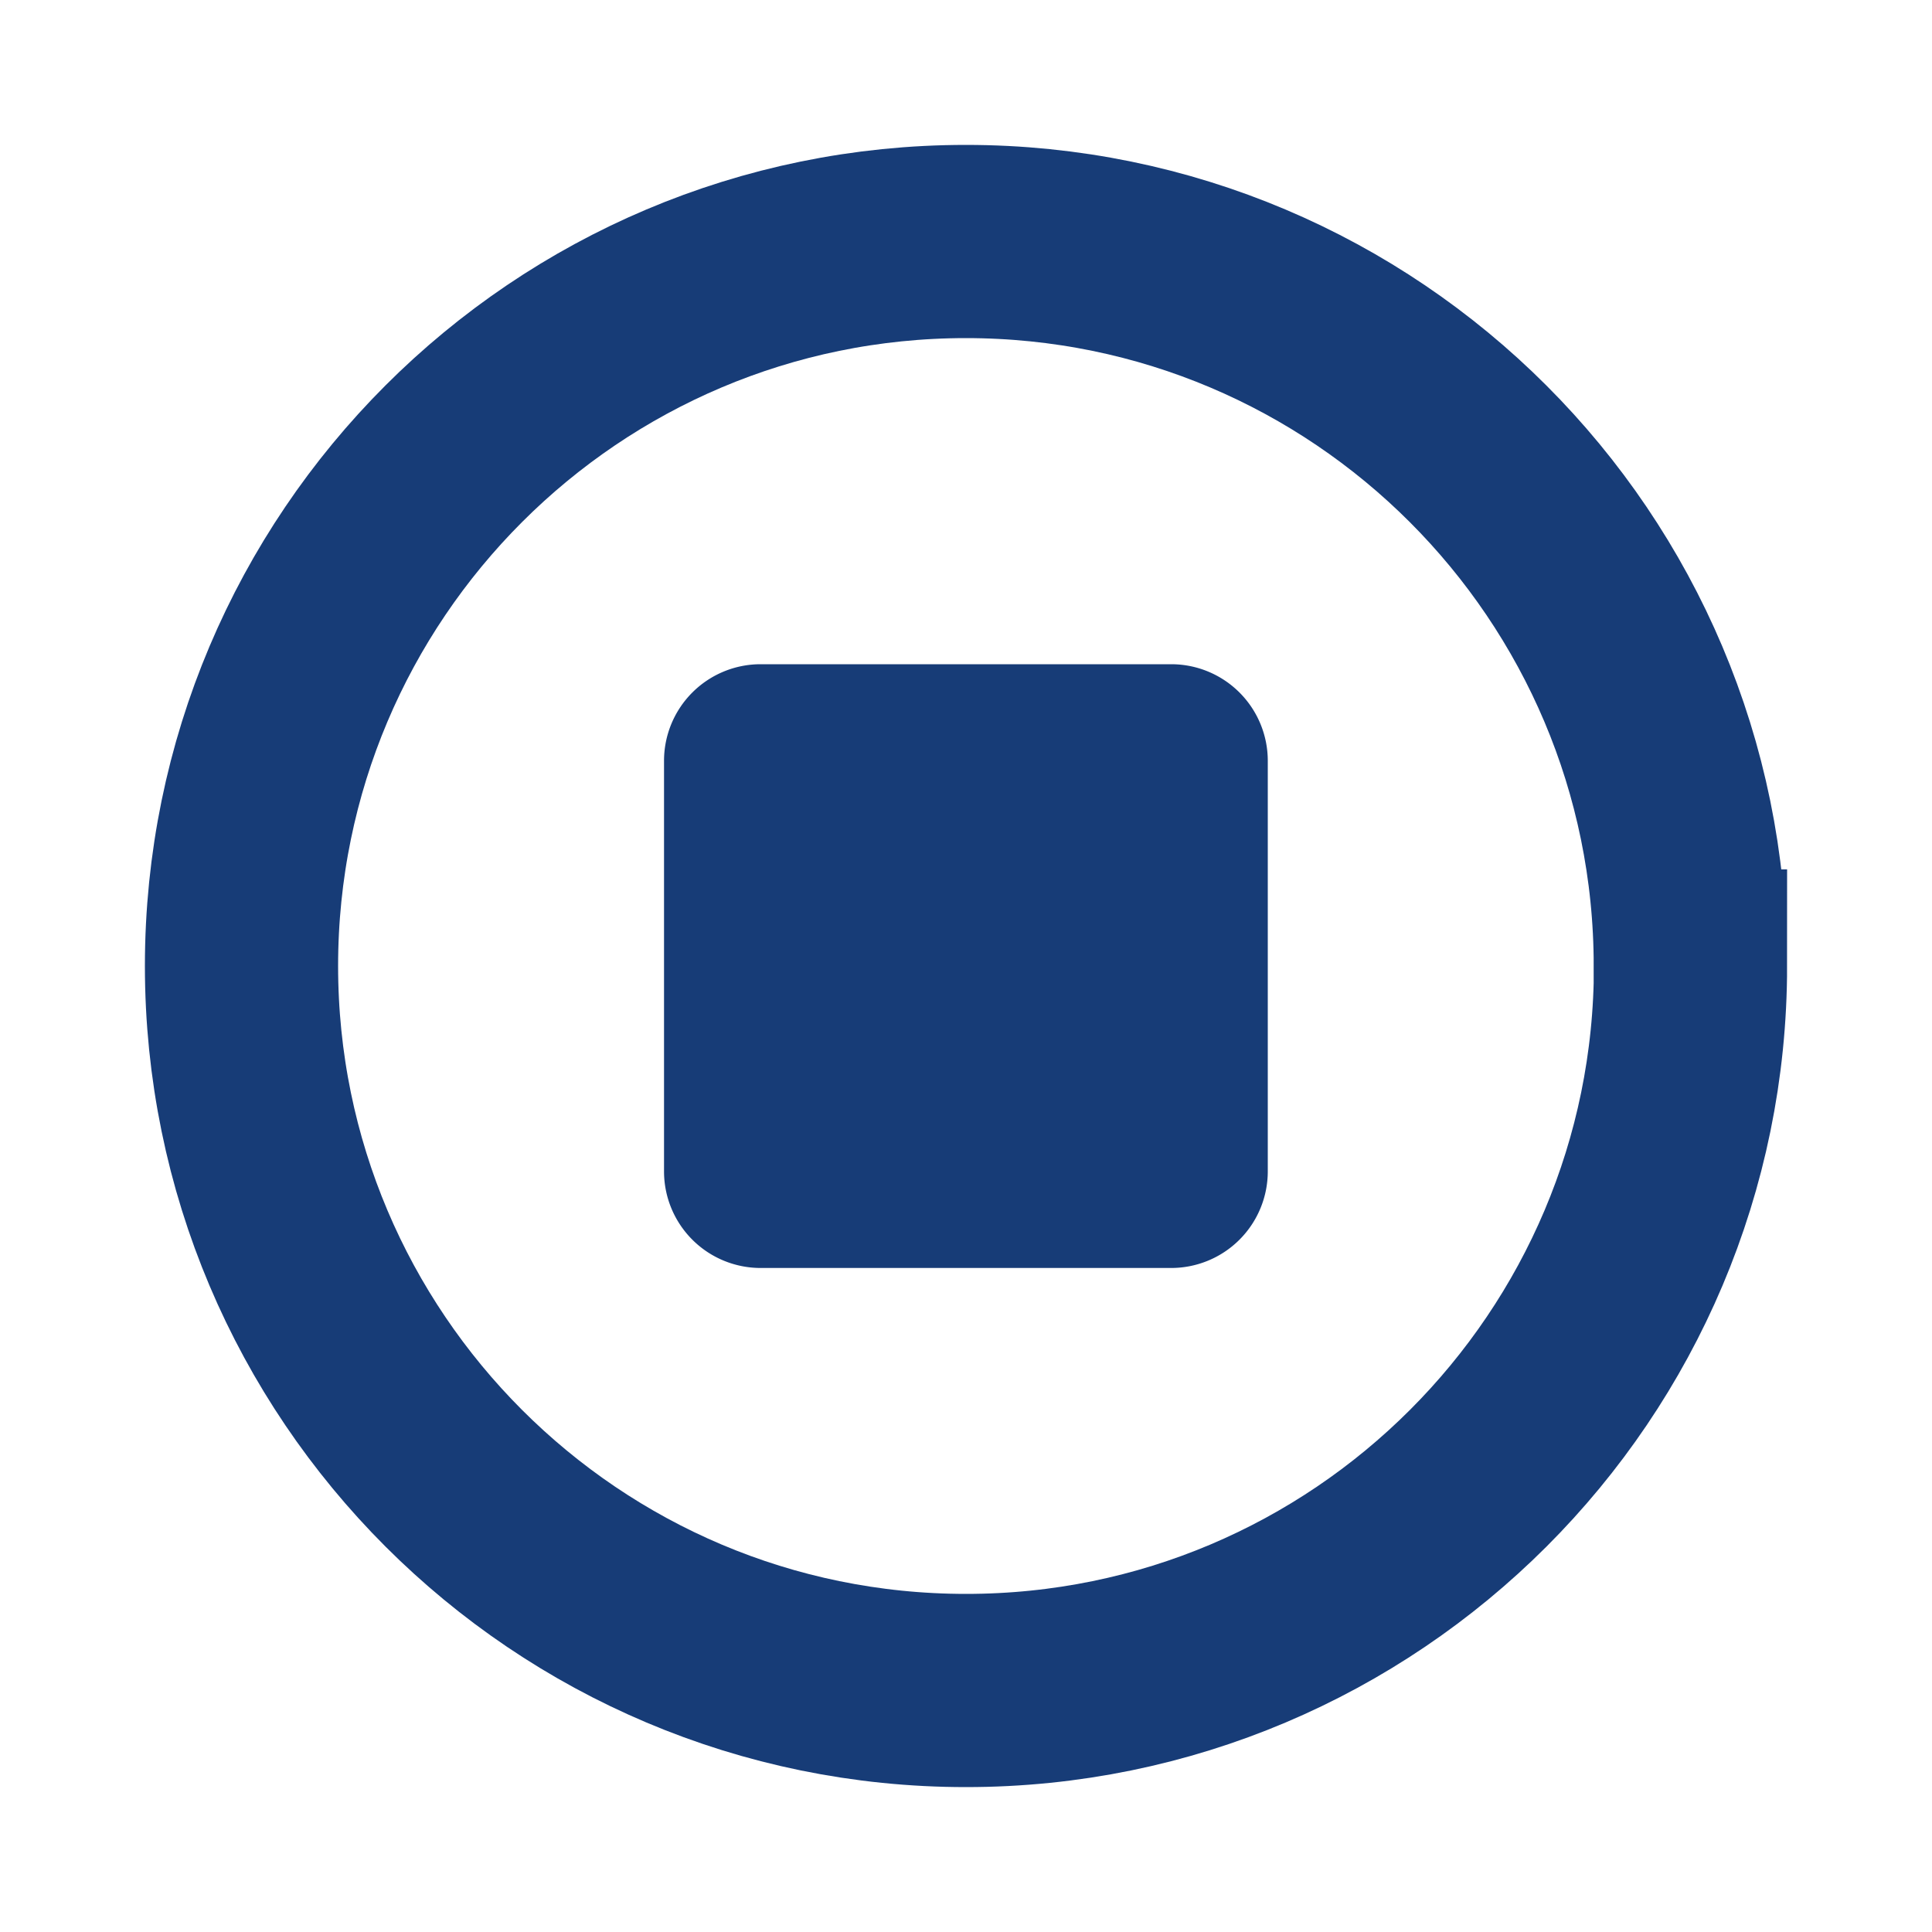
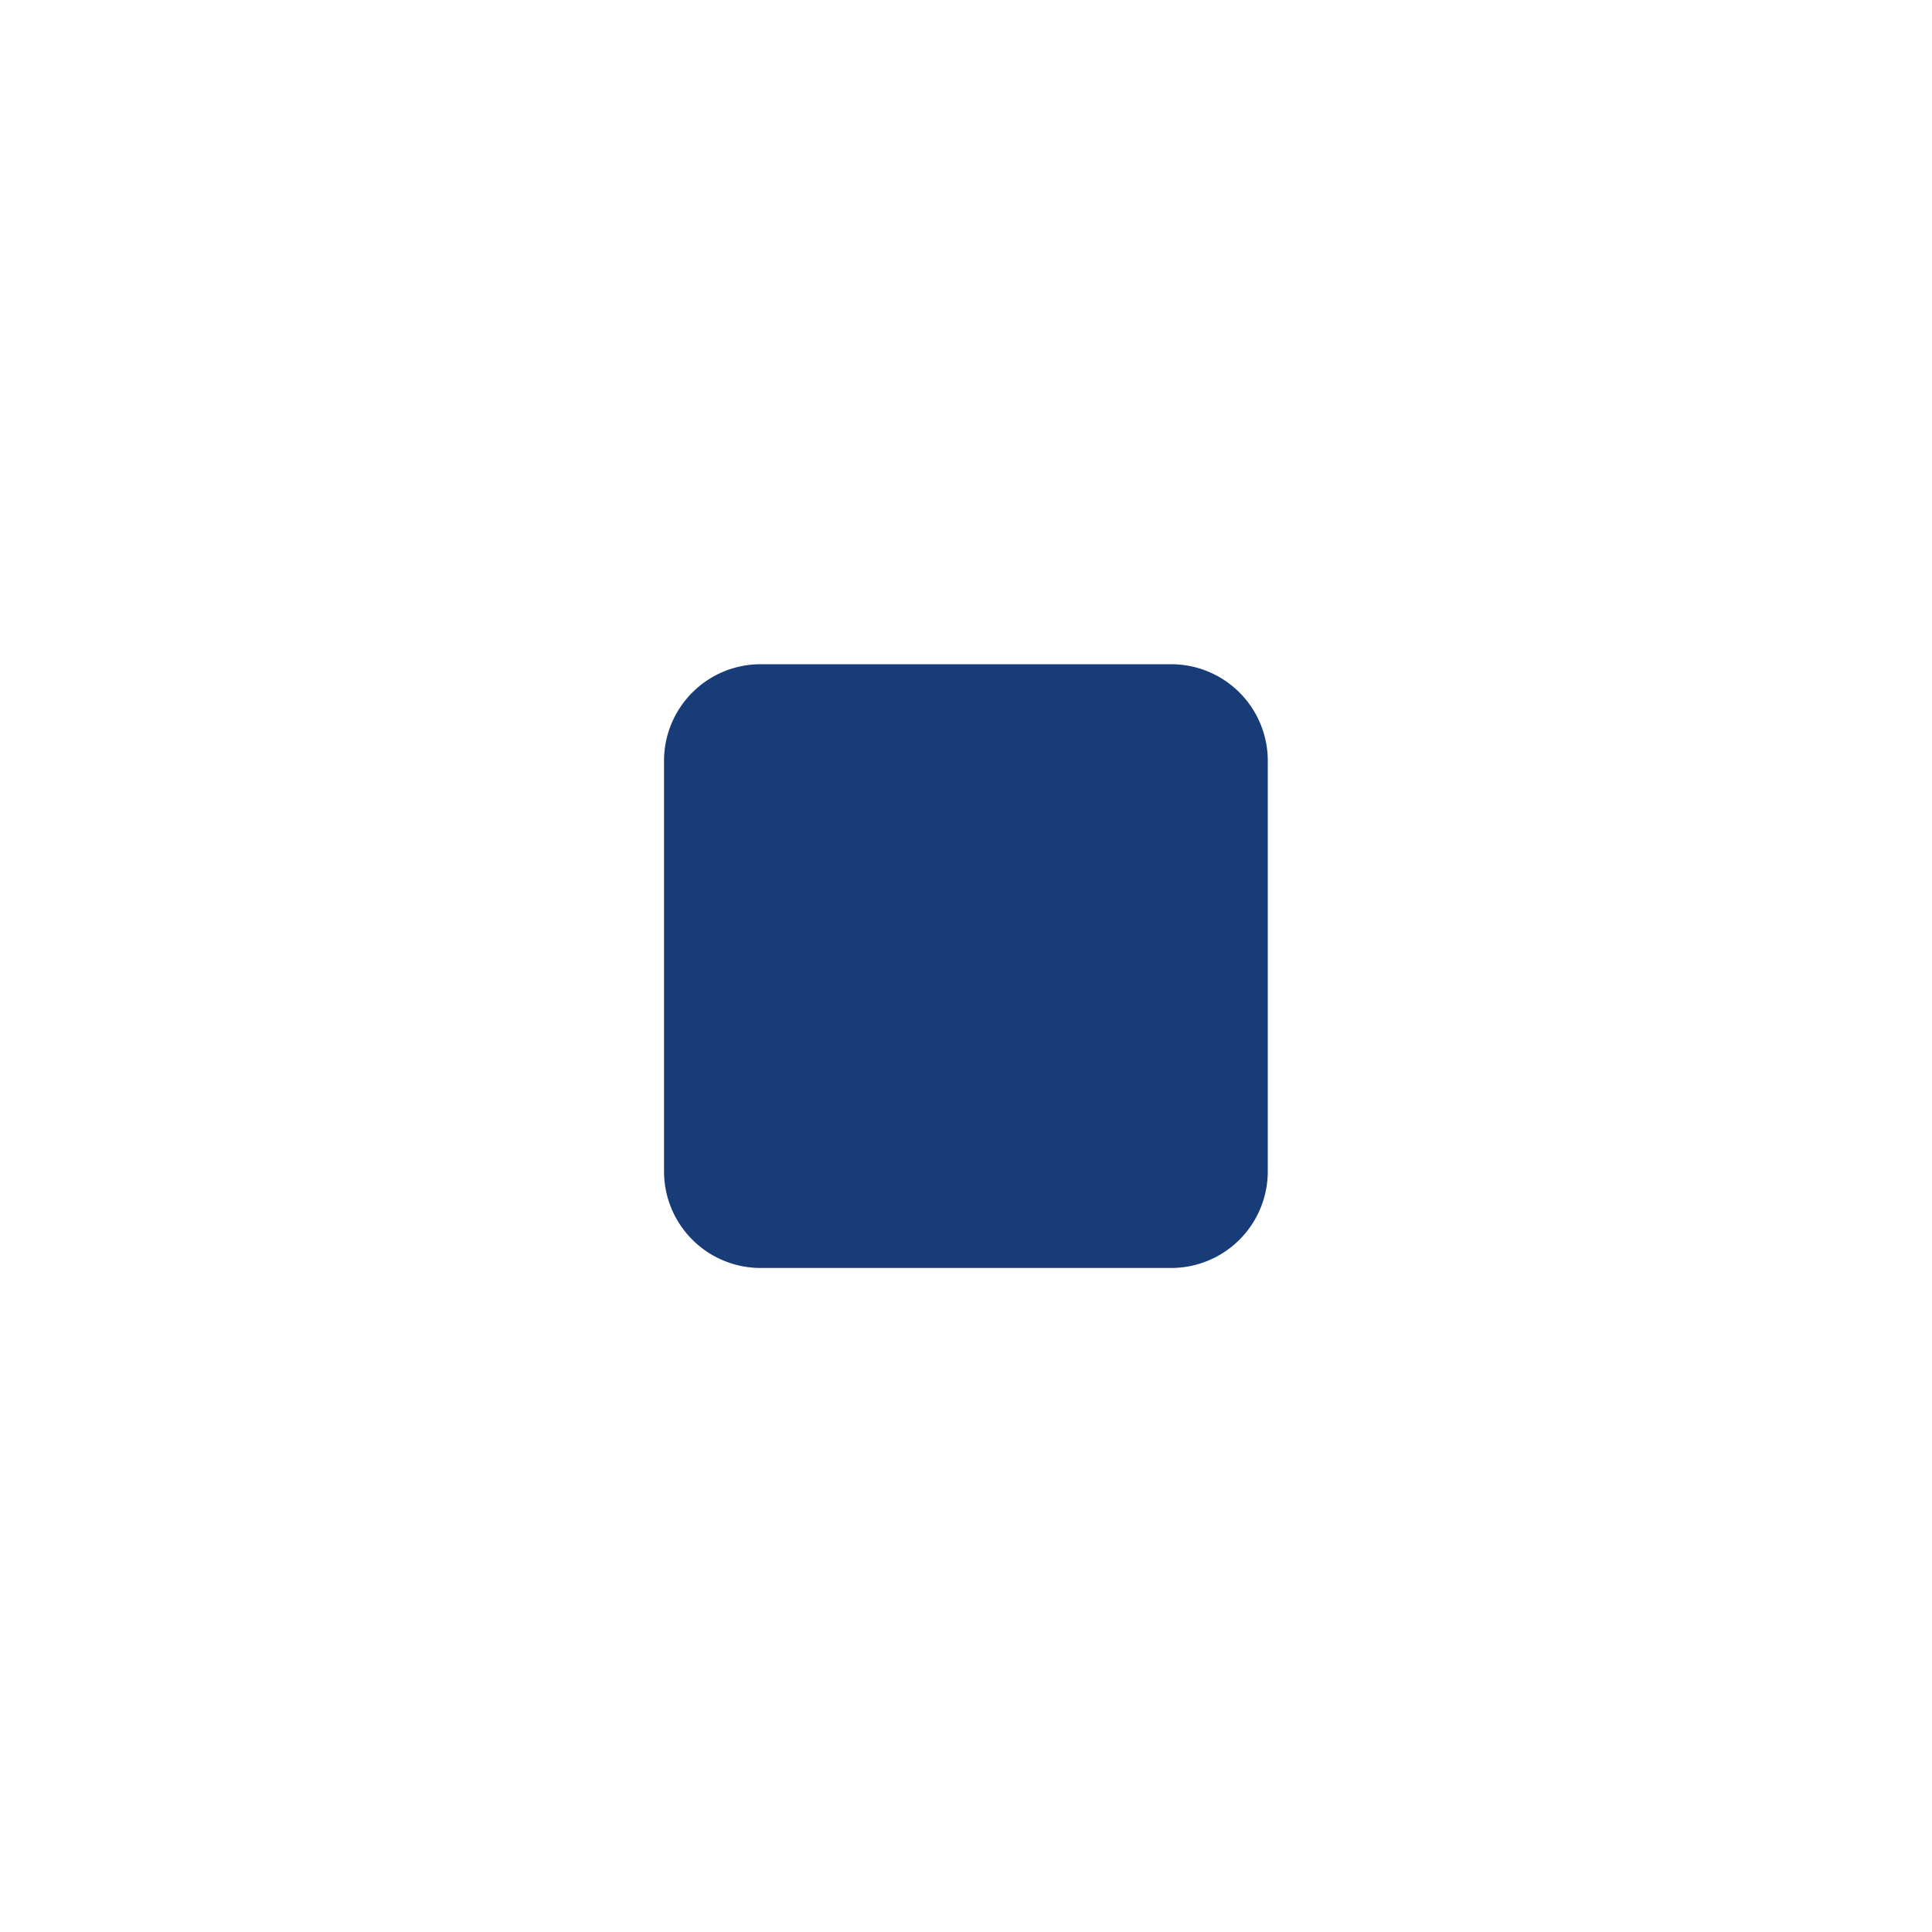
<svg xmlns="http://www.w3.org/2000/svg" width="20" height="20" fill="none">
-   <path d="M17.498 10c0-4.14-3.359-7.5-7.499-7.5S2.5 5.86 2.5 10c0 4.141 3.36 7.5 7.5 7.5 4.14 0 7.5-3.359 7.5-7.5Z" stroke="#173C77" stroke-width="2" stroke-miterlimit="10" />
  <path d="M12.124 13.126h-4.25a1 1 0 0 1-1-1v-4.25a1 1 0 0 1 1-1h4.25a1 1 0 0 1 1 1v4.25a1 1 0 0 1-1 1Z" fill="#173C77" />
</svg>